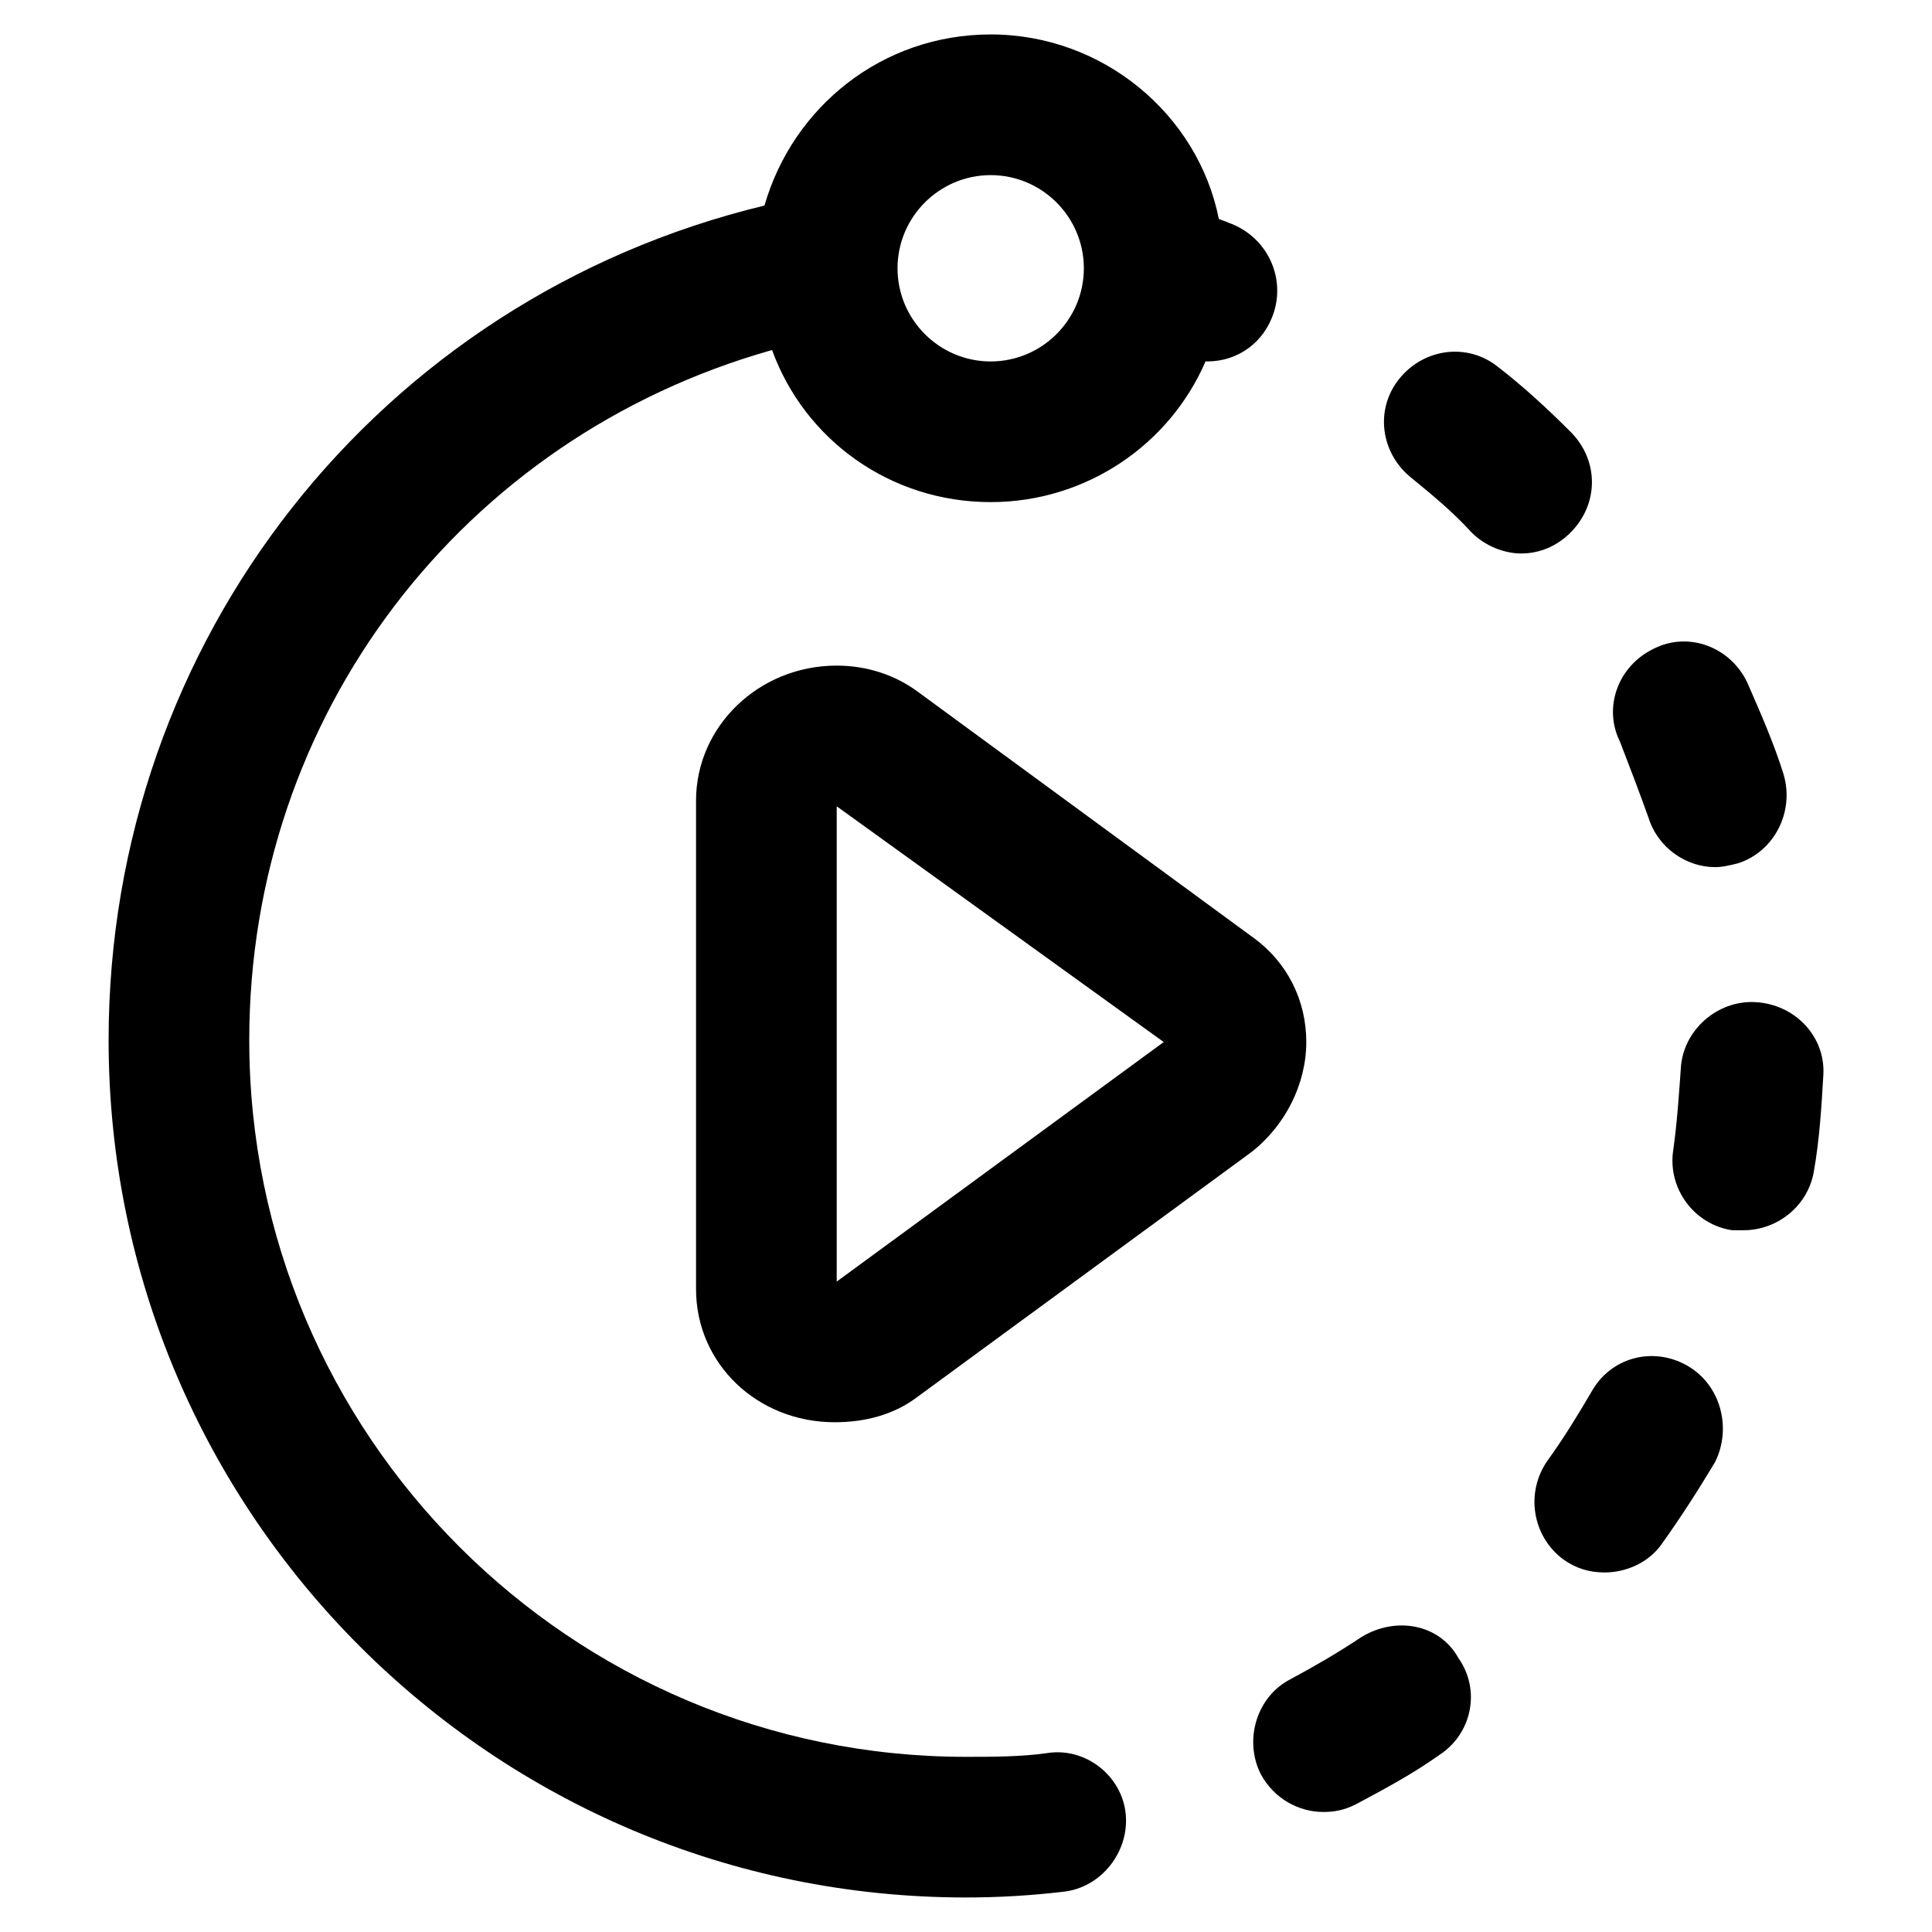
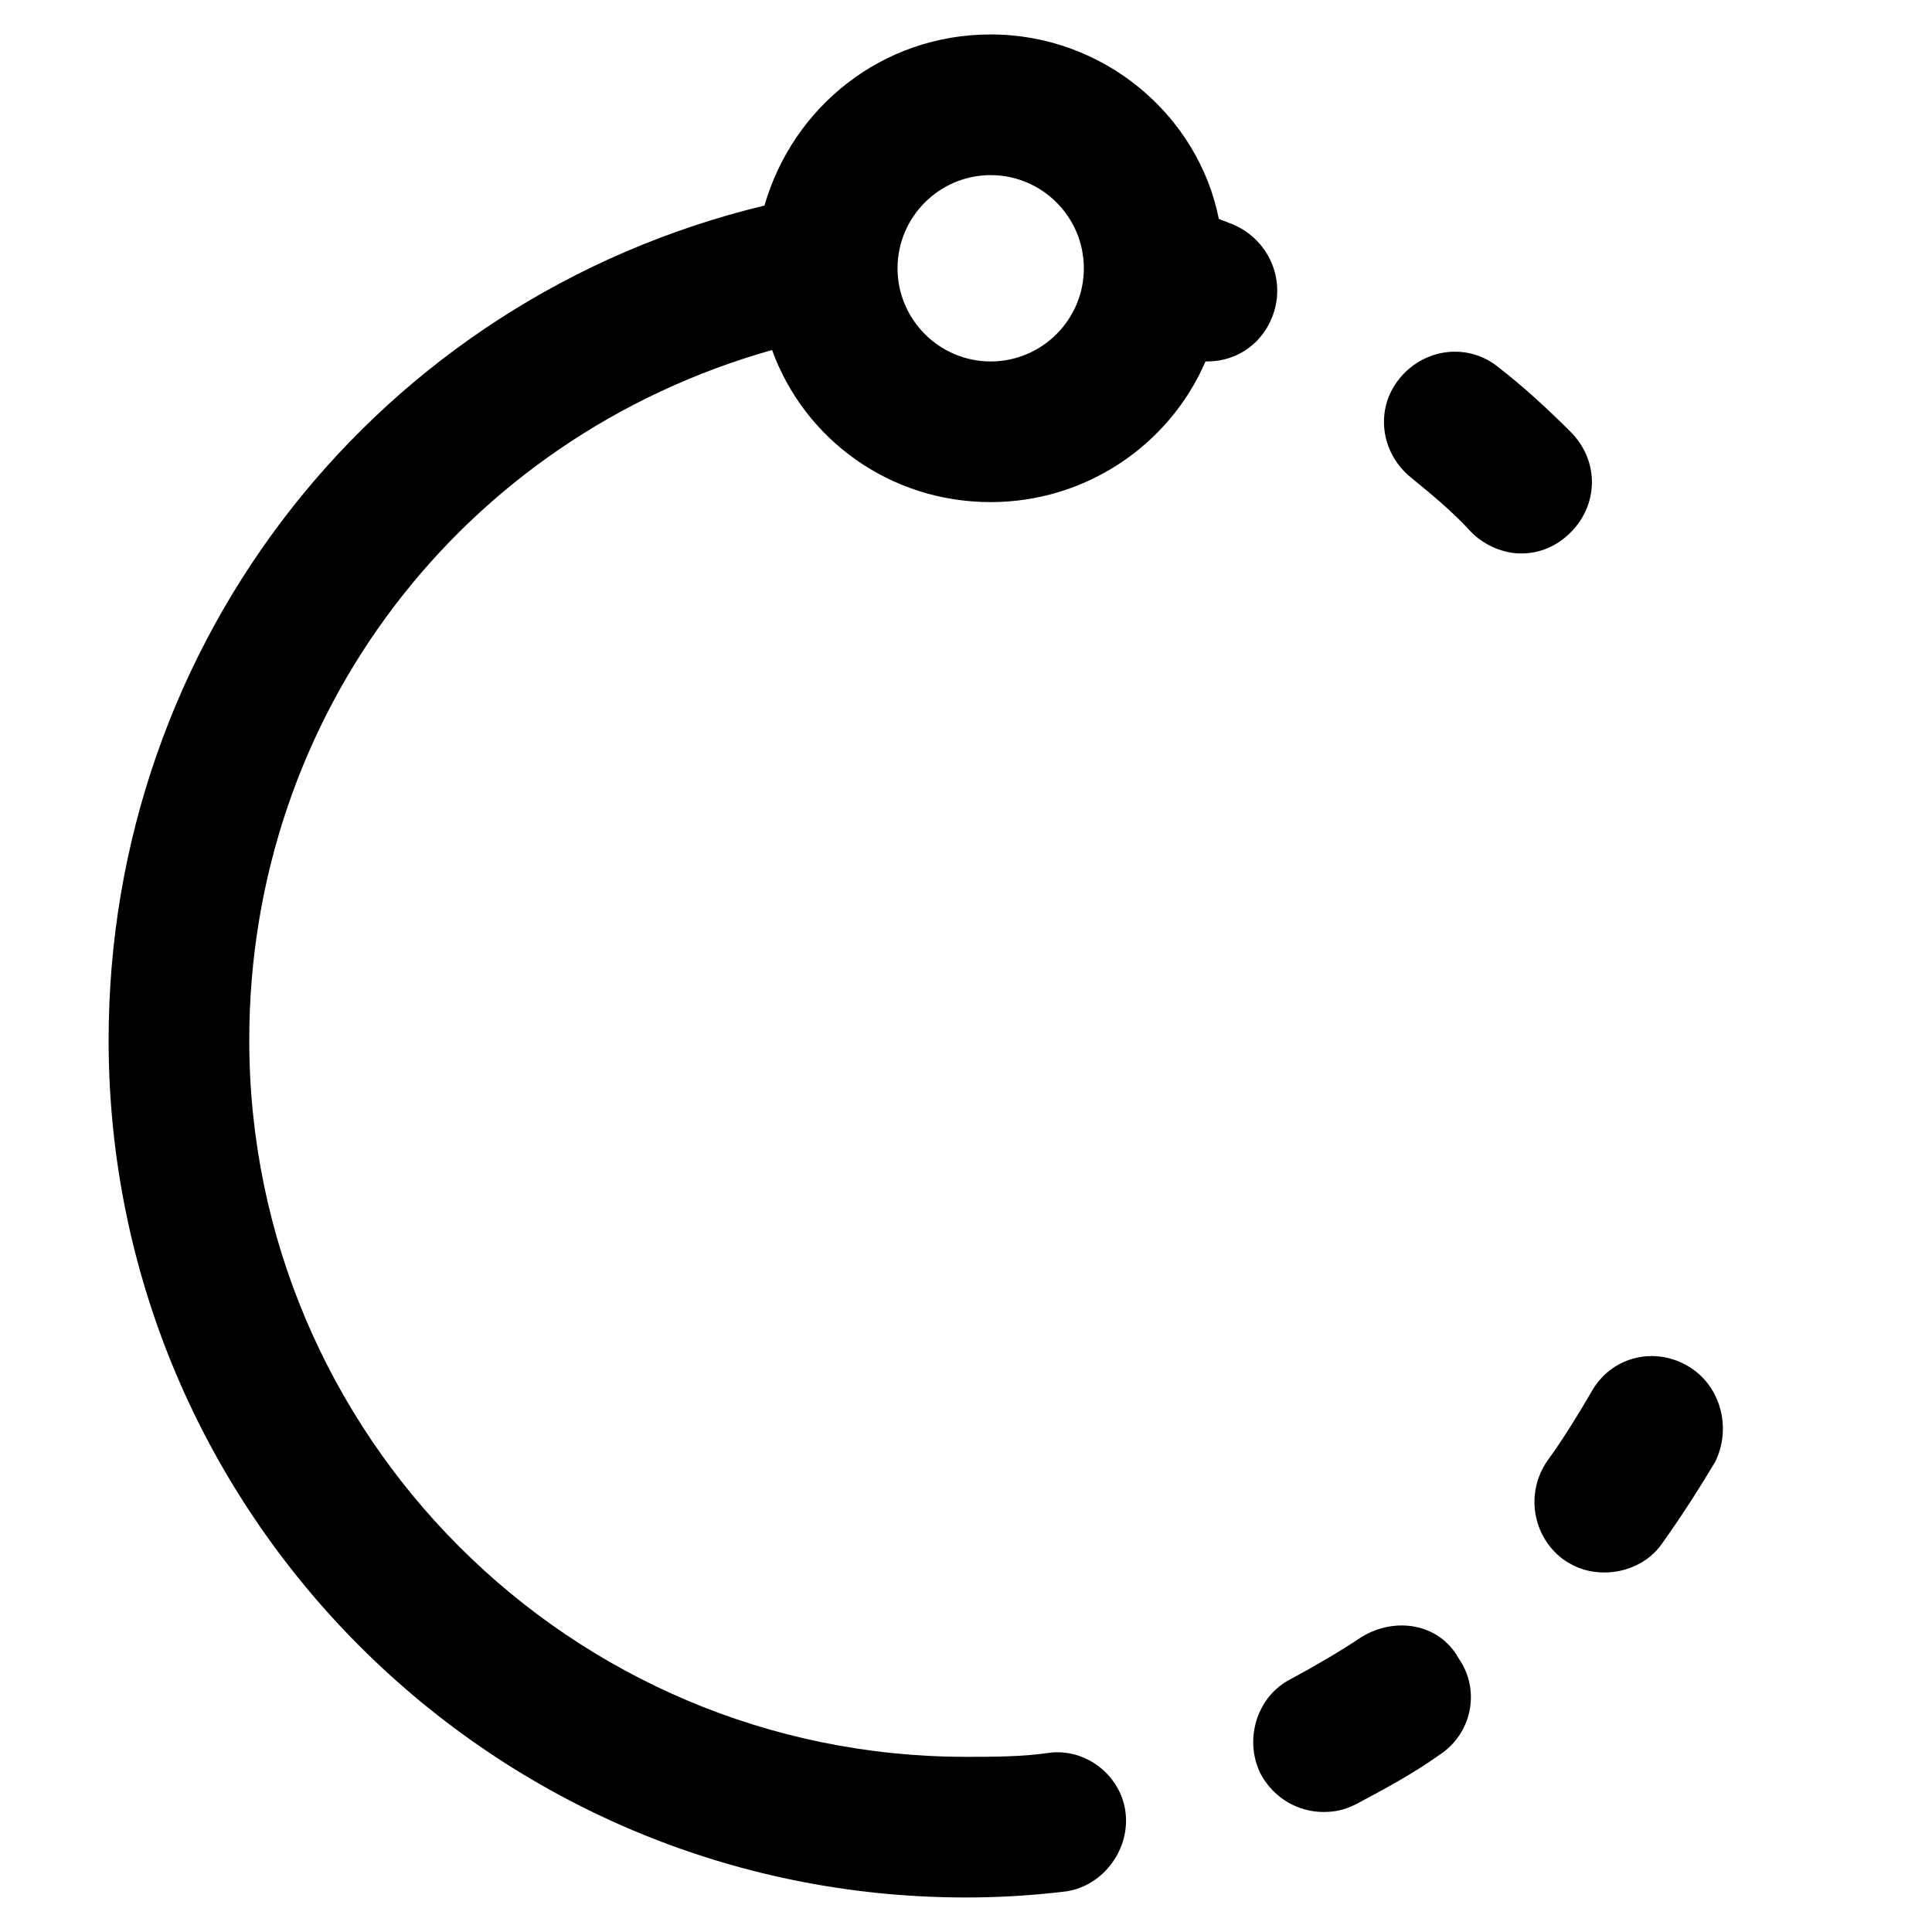
<svg xmlns="http://www.w3.org/2000/svg" fill="#000000" width="800px" height="800px" version="1.1" viewBox="144 144 512 512">
  <g>
-     <path d="m490.18 420.15c0-11.082-5.039-21.16-14.105-27.711l-88.672-64.992c-6.047-4.535-13.602-7.055-21.664-7.055-20.656 0-37.281 16.121-37.281 35.77v129.48c0 19.648 16.121 35.266 36.777 35.266 8.062 0 15.617-2.016 21.664-6.551l88.672-64.988c9.066-7.051 14.609-18.137 14.609-29.219zm-124.44 63.48v-125.95l86.656 62.473z" />
    <path d="m590.94 505.8c-9.07-5.039-20.152-2.016-25.191 7.055-3.527 6.047-7.559 12.594-11.586 18.137-6.047 8.566-4.031 20.152 4.031 26.199 3.527 2.519 7.055 3.527 11.082 3.527 5.543 0 11.586-2.519 15.113-7.559 5.039-7.055 9.574-14.105 14.105-21.664 4.539-9.066 1.516-20.656-7.555-25.695z" />
-     <path d="m609.08 409.57c-10.078-0.504-19.145 7.559-19.648 17.633-0.504 7.055-1.008 14.609-2.016 21.664-1.512 10.078 5.543 19.648 15.617 21.16h3.023c9.07 0 17.129-6.551 18.641-15.617 1.512-8.566 2.016-17.129 2.519-25.695 0.504-10.074-7.555-18.641-18.137-19.145z" />
    <path d="m560.21 258.43c-6.047-6.047-12.594-12.09-19.145-17.129-8.062-6.551-19.648-5.039-26.199 3.023-6.551 8.062-5.039 19.648 3.023 26.199 5.543 4.535 11.082 9.07 16.121 14.609 3.527 3.527 8.566 5.543 13.098 5.543 5.039 0 9.574-2.016 13.098-5.543 7.559-7.559 7.559-19.148 0.004-26.703z" />
    <path d="m504.79 577.84c-6.047 4.031-12.09 7.559-18.641 11.082-9.07 4.535-12.594 16.121-8.062 25.191 3.527 6.551 10.078 10.078 16.625 10.078 3.023 0 5.543-0.504 8.566-2.016 7.559-4.031 15.113-8.062 22.168-13.098 8.566-5.543 11.082-17.129 5.039-25.695-5.039-9.07-16.625-11.086-25.695-5.543z" />
    <path d="m421.66 608.57c-7.055 1.008-14.609 1.008-21.664 1.008-104.79 0-189.94-85.145-189.94-189.94 0-86.152 56.426-159.71 138.55-182.88 8.566 23.68 31.234 40.305 57.938 40.305 25.191 0 47.359-15.113 56.93-37.281h0.504c8.062 0 15.113-5.039 17.633-13.098 3.023-9.574-2.016-20.152-12.09-23.68-1.008-0.504-1.512-0.504-2.519-1.008-5.539-27.707-30.73-48.867-60.457-48.867-28.719 0-52.395 19.145-59.953 45.344-102.27 24.684-173.81 115.37-173.81 221.17 0 125.45 101.77 227.21 227.22 227.21 8.566 0 17.129-0.504 25.695-1.512 10.078-1.008 17.633-10.578 16.625-20.656-1.008-10.074-10.582-17.633-20.656-16.121zm-15.117-418.16c13.602 0 24.688 11.082 24.688 24.688 0 13.602-11.082 24.688-24.688 24.688-13.602 0-24.688-11.082-24.688-24.688 0.004-13.605 11.086-24.688 24.688-24.688z" />
-     <path d="m580.87 360.7c2.519 8.062 10.078 13.098 17.633 13.098 2.016 0 4.031-0.504 6.047-1.008 9.574-3.023 15.113-13.602 12.09-23.68-2.519-8.062-6.047-16.121-9.574-24.184-4.535-9.574-15.617-13.602-24.688-9.07-9.574 4.535-13.602 15.617-9.07 24.688 2.523 6.551 5.043 13.102 7.562 20.156z" />
  </g>
</svg>